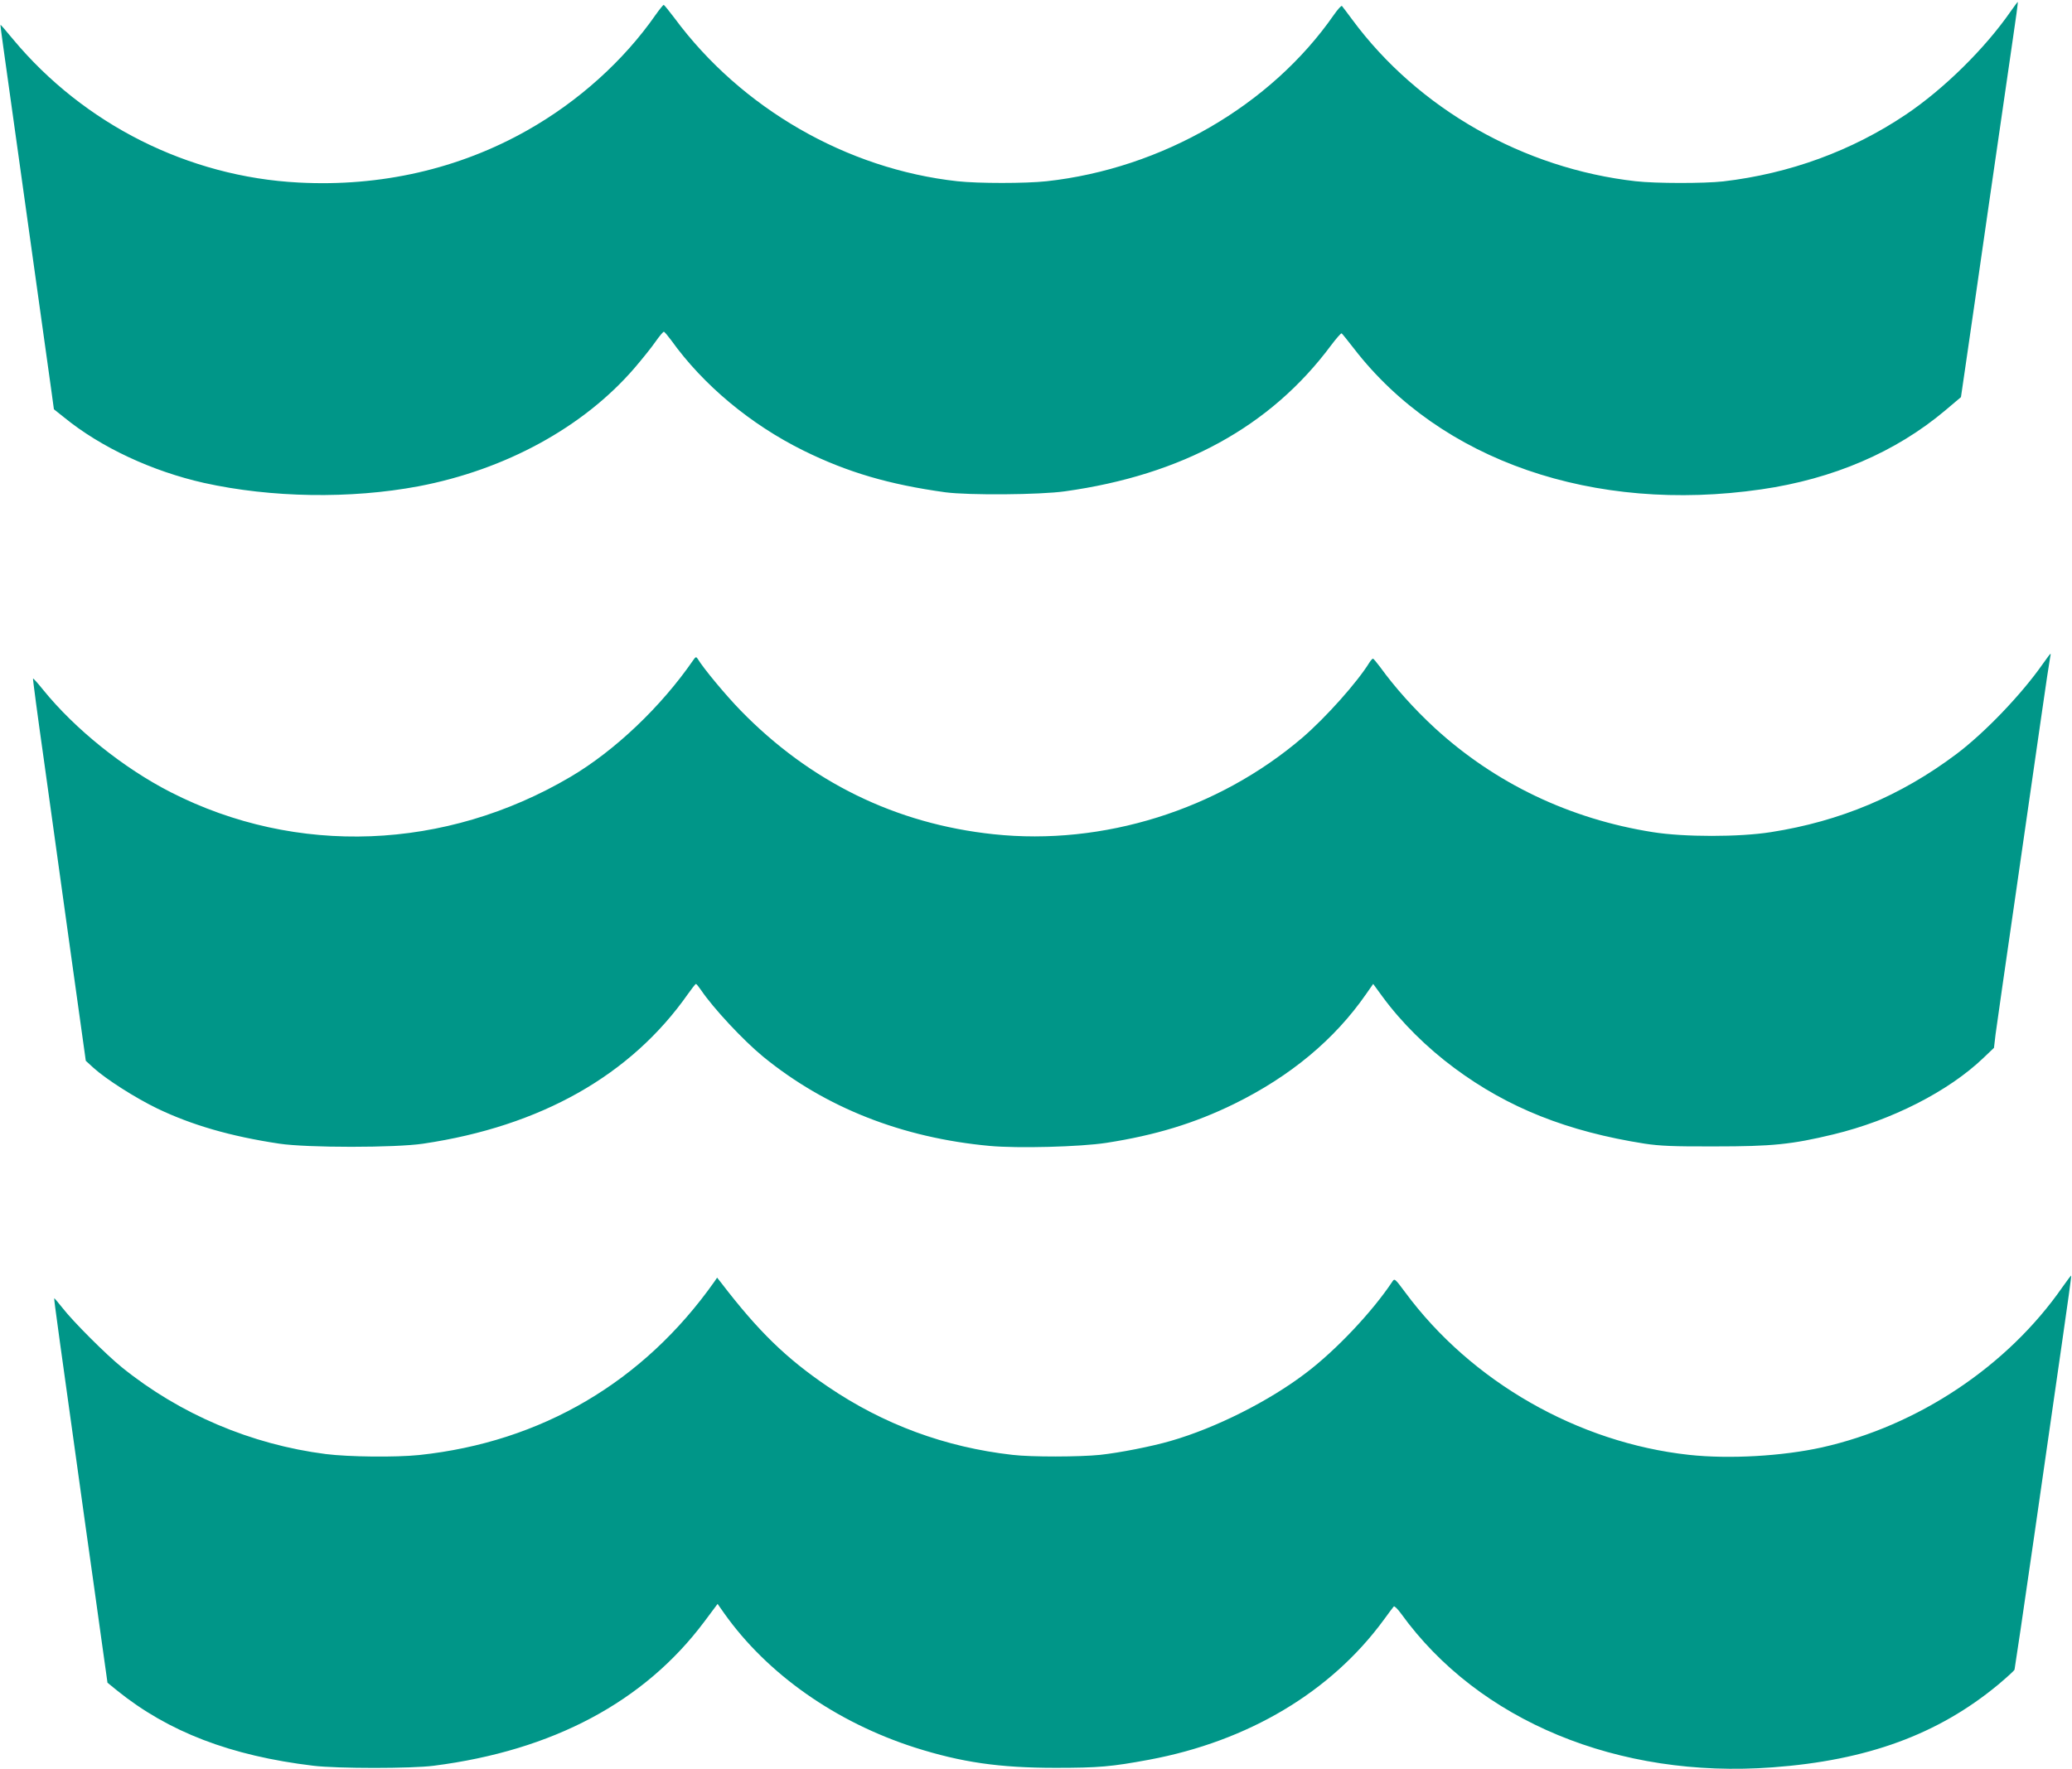
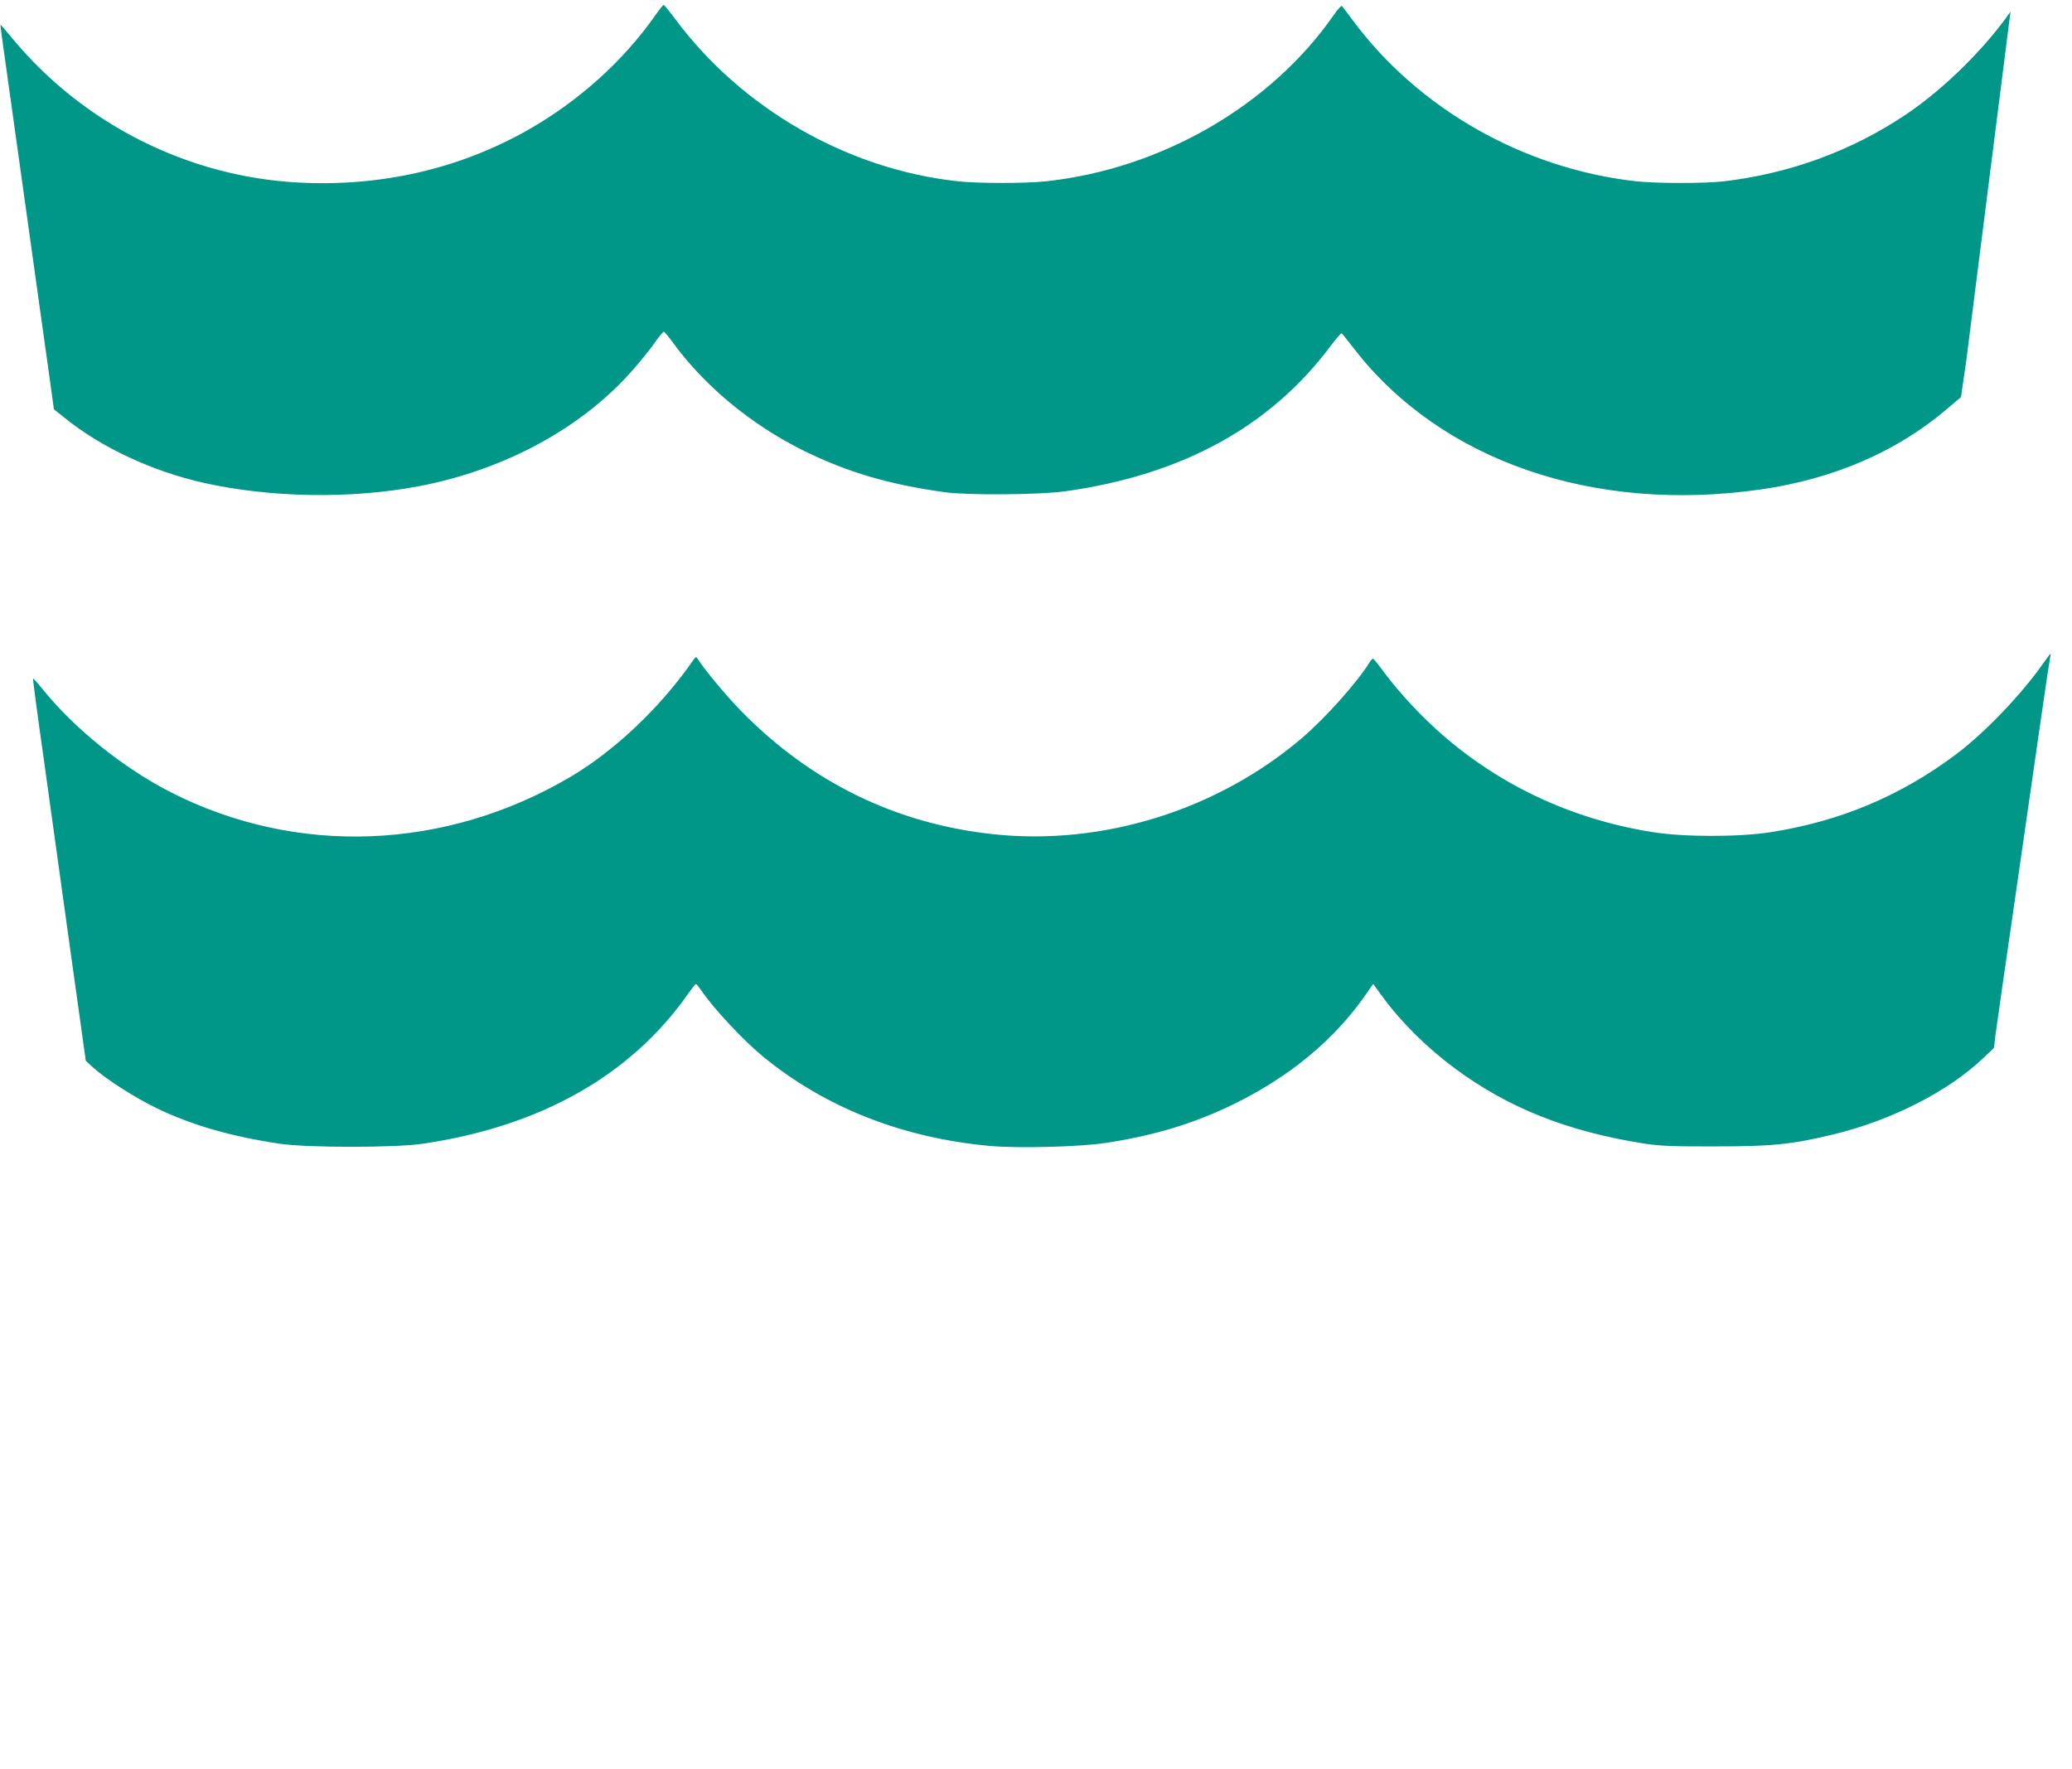
<svg xmlns="http://www.w3.org/2000/svg" version="1.0" width="1280pt" height="1093pt" viewBox="0 0 1280 1093" preserveAspectRatio="xMidYMid meet">
  <g transform="translate(0,1093) scale(0.1,-0.1)" fill="#009688" stroke="none">
-     <path d="M12420 10858 c-159 -229 -412 -478 -645 -635 -336 -226 -720 -366 -1130 -414 -119 -13 -414 -13 -540 1 -693 78 -1343 447 -1750 997 -32 43 -61 82 -65 86 -4 4 -26 -21 -50 -55 -389 -560 -1063 -950 -1775 -1028 -129 -14 -422 -14 -550 0 -684 75 -1336 451 -1748 1008 -34 45 -64 82 -67 82 -3 0 -26 -28 -50 -62 -197 -283 -477 -535 -792 -713 -422 -239 -907 -350 -1413 -323 -681 35 -1327 360 -1765 886 -41 50 -76 90 -77 89 -1 -1 7 -65 18 -142 56 -398 282 -2016 296 -2117 l16 -117 64 -51 c227 -185 543 -332 863 -404 415 -92 905 -100 1325 -21 537 102 1019 365 1334 730 47 55 106 128 130 163 24 34 47 62 52 62 4 0 24 -24 45 -52 198 -277 491 -521 819 -683 272 -134 528 -209 875 -257 143 -19 583 -16 739 6 724 101 1270 400 1643 901 33 44 63 78 66 75 4 -2 38 -45 77 -95 535 -692 1480 -1019 2515 -869 443 64 831 230 1137 488 l97 82 32 219 c18 121 82 567 143 990 61 424 127 874 145 1000 19 127 33 231 31 233 -1 1 -21 -26 -45 -60z" />
+     <path d="M12420 10858 c-159 -229 -412 -478 -645 -635 -336 -226 -720 -366 -1130 -414 -119 -13 -414 -13 -540 1 -693 78 -1343 447 -1750 997 -32 43 -61 82 -65 86 -4 4 -26 -21 -50 -55 -389 -560 -1063 -950 -1775 -1028 -129 -14 -422 -14 -550 0 -684 75 -1336 451 -1748 1008 -34 45 -64 82 -67 82 -3 0 -26 -28 -50 -62 -197 -283 -477 -535 -792 -713 -422 -239 -907 -350 -1413 -323 -681 35 -1327 360 -1765 886 -41 50 -76 90 -77 89 -1 -1 7 -65 18 -142 56 -398 282 -2016 296 -2117 l16 -117 64 -51 c227 -185 543 -332 863 -404 415 -92 905 -100 1325 -21 537 102 1019 365 1334 730 47 55 106 128 130 163 24 34 47 62 52 62 4 0 24 -24 45 -52 198 -277 491 -521 819 -683 272 -134 528 -209 875 -257 143 -19 583 -16 739 6 724 101 1270 400 1643 901 33 44 63 78 66 75 4 -2 38 -45 77 -95 535 -692 1480 -1019 2515 -869 443 64 831 230 1137 488 l97 82 32 219 z" />
    <path d="M12620 6828 c-132 -189 -360 -427 -536 -559 -341 -256 -715 -414 -1144 -481 -194 -31 -538 -31 -730 0 -513 81 -974 302 -1346 643 -128 118 -246 250 -338 377 -21 28 -41 52 -44 52 -4 0 -13 -10 -21 -22 -76 -124 -271 -342 -415 -466 -522 -447 -1232 -669 -1908 -597 -604 64 -1133 323 -1564 766 -93 96 -227 257 -264 318 -9 14 -13 13 -28 -9 -198 -287 -483 -558 -757 -720 -773 -456 -1694 -492 -2471 -95 -293 150 -591 390 -788 633 -32 40 -60 71 -62 69 -2 -1 28 -228 67 -502 38 -275 112 -806 164 -1180 l95 -680 47 -43 c78 -71 259 -186 393 -251 214 -103 455 -173 755 -218 173 -26 717 -26 890 0 727 108 1283 423 1635 925 24 34 46 62 49 62 4 0 17 -17 31 -37 77 -114 261 -311 385 -413 386 -315 858 -501 1399 -551 174 -16 558 -6 721 19 303 47 545 121 790 241 347 171 619 397 814 678 l44 63 57 -78 c118 -161 275 -316 445 -442 331 -246 698 -392 1175 -467 94 -14 175 -18 435 -17 352 0 473 12 730 74 360 87 712 266 928 473 l65 62 10 85 c6 47 61 429 122 850 61 421 133 920 160 1110 27 190 52 355 55 368 3 12 4 22 2 22 -2 0 -23 -28 -47 -62z" />
-     <path d="M12742 2978 c-339 -489 -893 -859 -1487 -992 -244 -54 -572 -73 -821 -46 -686 75 -1345 452 -1753 1004 -64 86 -66 88 -80 66 -123 -185 -346 -422 -532 -563 -229 -175 -559 -341 -837 -421 -117 -34 -315 -73 -436 -86 -126 -13 -425 -14 -542 0 -415 47 -796 188 -1139 421 -259 176 -429 341 -662 645 l-23 29 -17 -25 c-438 -620 -1069 -991 -1823 -1071 -146 -15 -434 -12 -578 6 -460 59 -900 246 -1258 535 -98 79 -303 284 -368 368 -27 34 -50 61 -51 60 -3 -3 31 -244 194 -1413 33 -231 76 -542 97 -692 l38 -271 59 -48 c317 -256 703 -404 1212 -465 148 -18 608 -18 745 0 735 94 1300 395 1670 889 l83 111 40 -57 c266 -376 690 -674 1180 -831 287 -91 520 -125 867 -125 266 0 346 7 578 50 612 114 1123 418 1450 864 30 41 58 79 62 83 4 5 25 -16 46 -45 479 -663 1341 -1020 2294 -949 585 43 1022 203 1394 511 53 45 99 86 101 93 2 7 57 377 121 822 64 446 142 990 174 1210 32 220 57 401 55 403 -1 1 -25 -30 -53 -70z" />
  </g>
</svg>